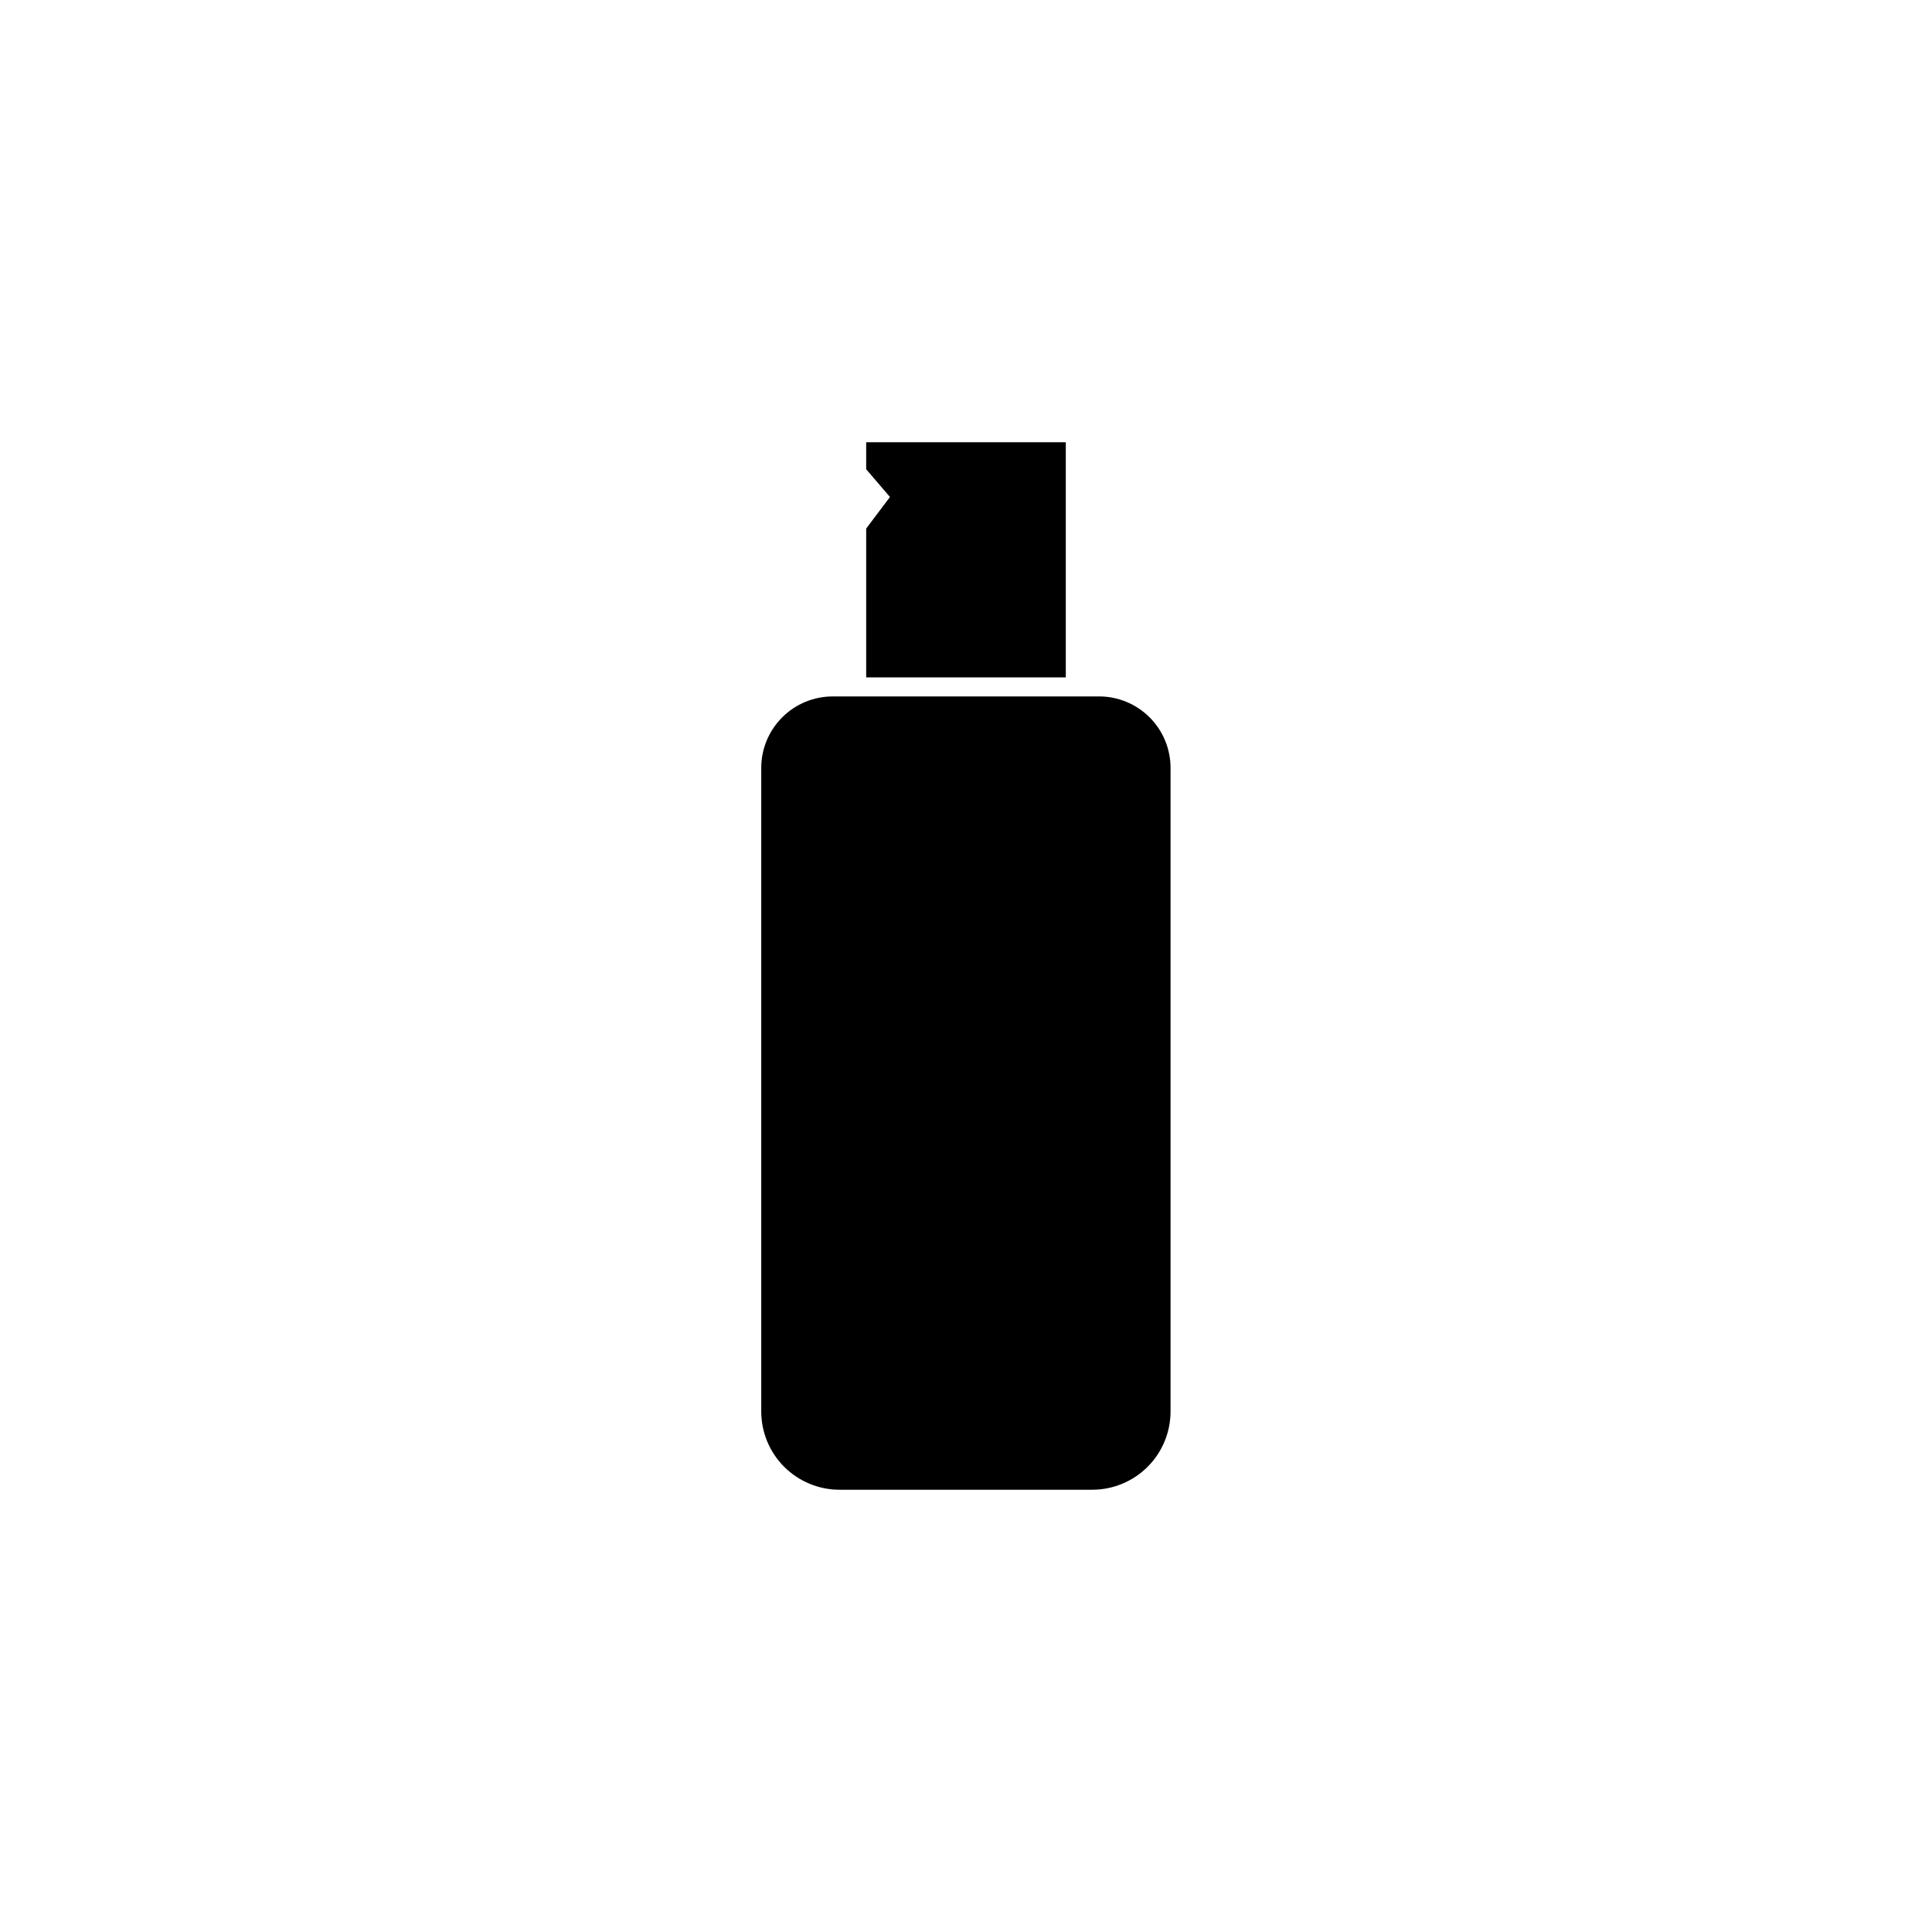
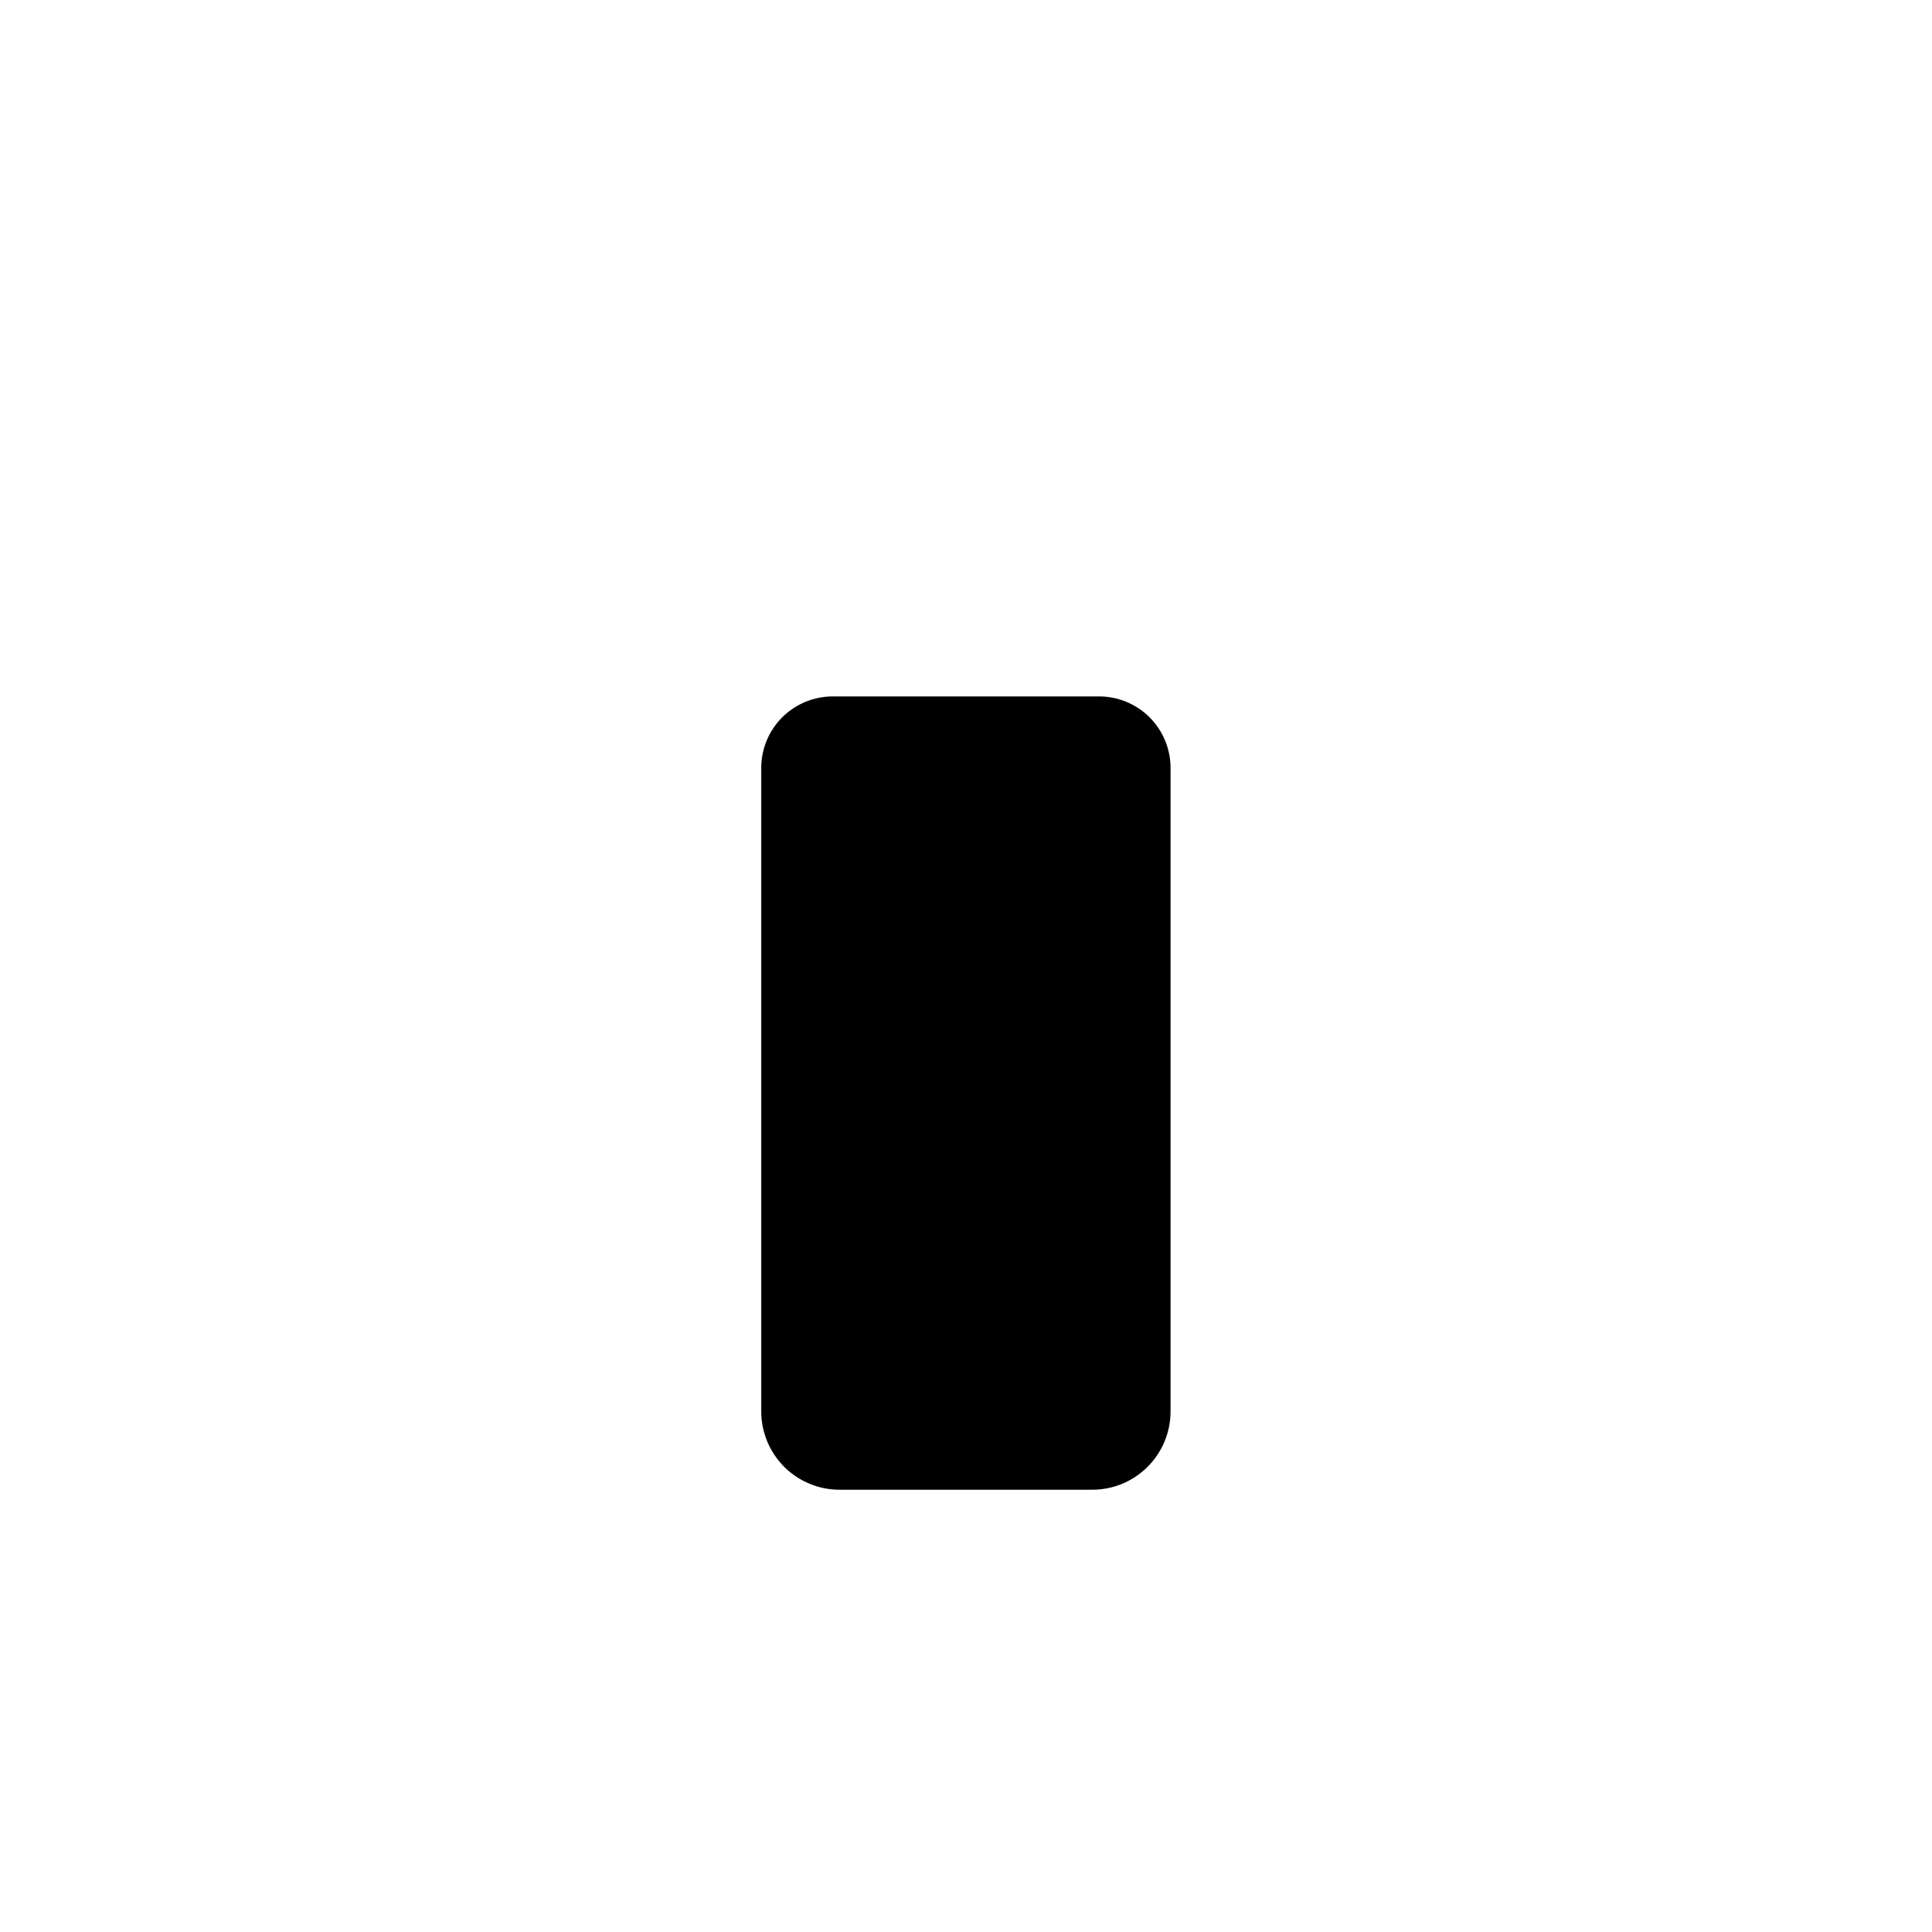
<svg xmlns="http://www.w3.org/2000/svg" fill="#000000" width="800px" height="800px" version="1.1" viewBox="144 144 512 512">
  <g>
    <path d="m364.73 328.56h70.535c5.023 0 9.844 1.996 13.395 5.547 3.551 3.555 5.547 8.371 5.547 13.395v170.54c0 5.504-2.184 10.781-6.078 14.676-3.894 3.891-9.172 6.078-14.676 6.078h-66.957c-5.508 0-10.785-2.188-14.68-6.078-3.891-3.894-6.078-9.172-6.078-14.676v-170.54c0-5.031 2.004-9.855 5.566-13.41 3.562-3.555 8.395-5.543 13.426-5.531z" />
-     <path d="m426.45 323.52h-52.902v-39.449l6.301-8.363-6.301-7.356v-7.152h52.902z" />
  </g>
</svg>